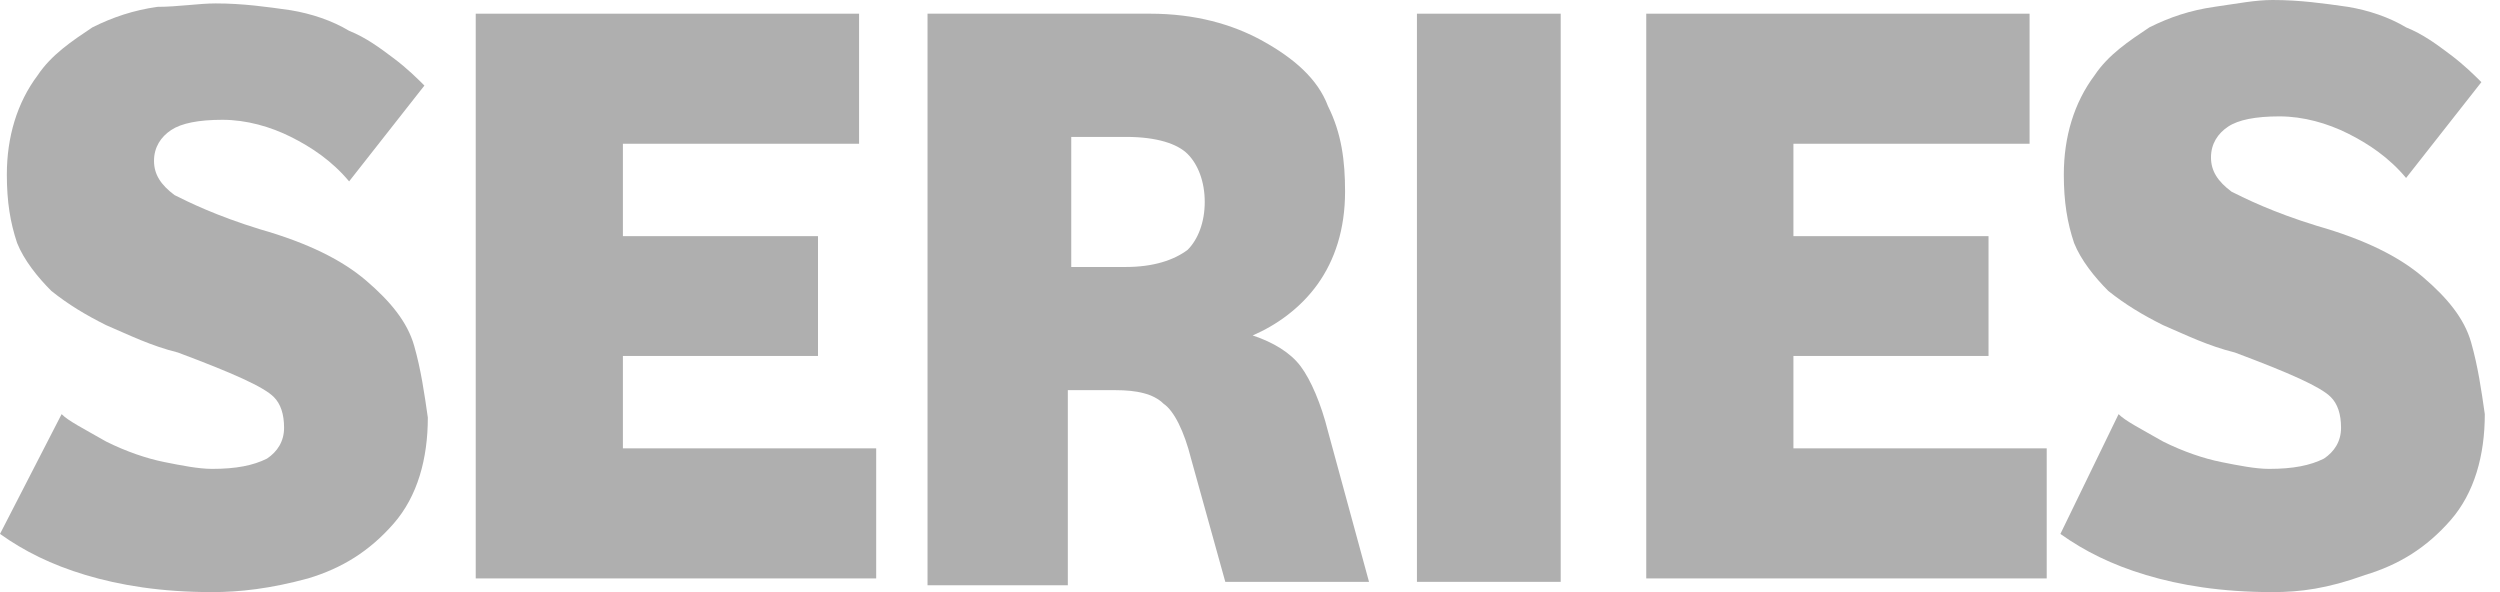
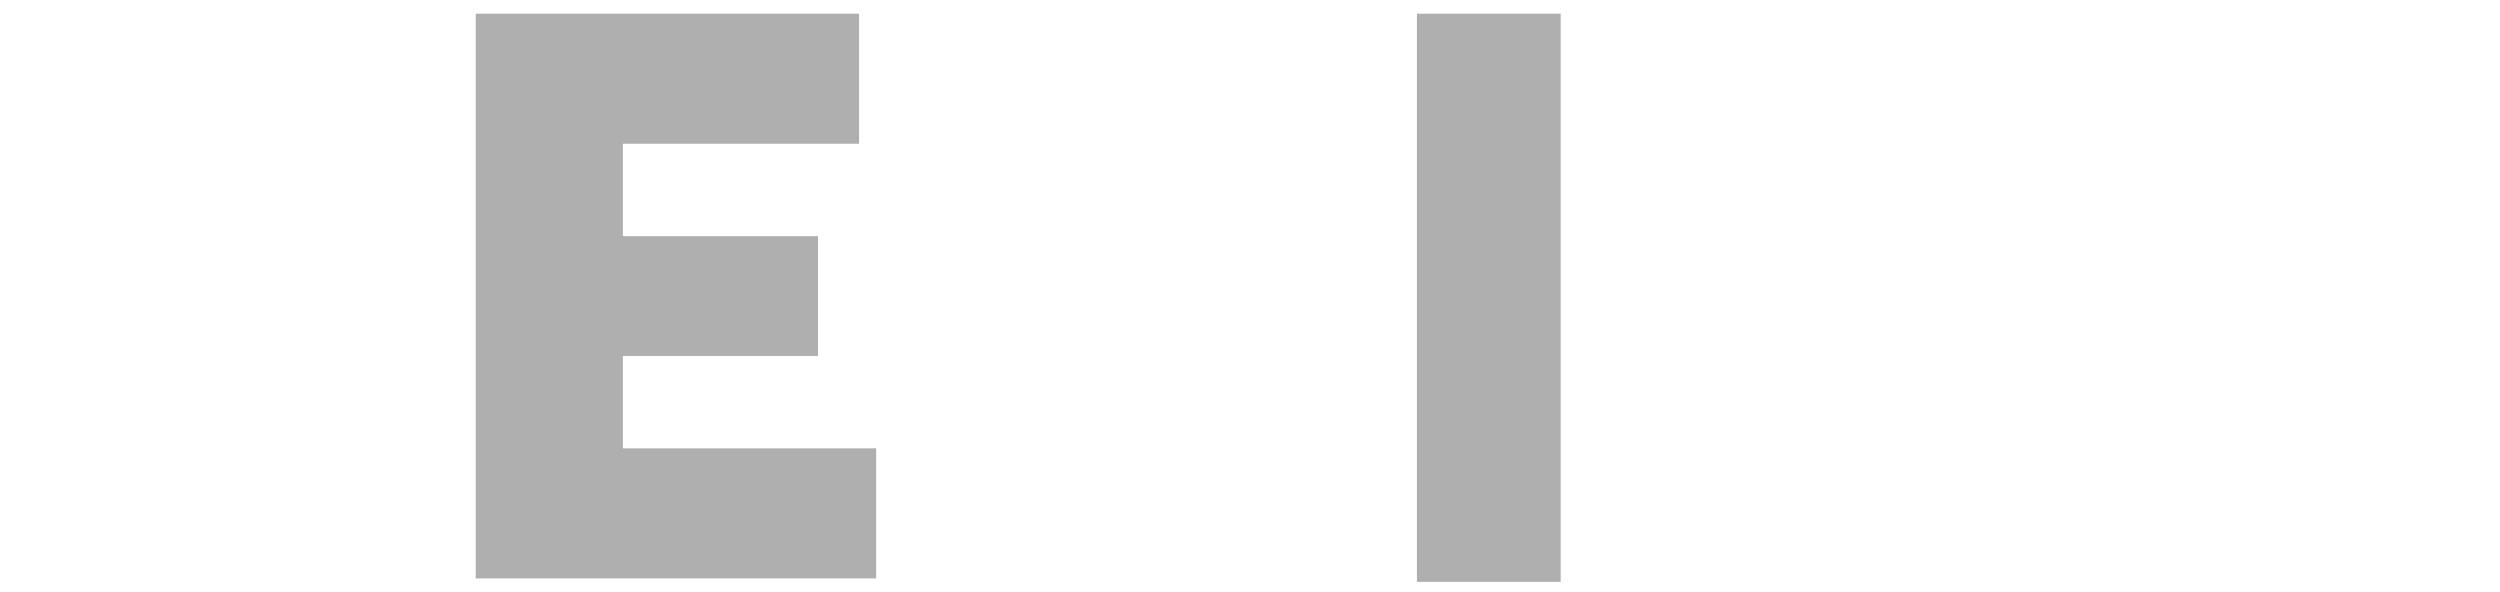
<svg xmlns="http://www.w3.org/2000/svg" width="76px" height="18px" viewBox="0 0 76 18" version="1.1">
  <title>Logos / Logo - Series</title>
  <g id="07B01_TV_Plans_Partis_PLP" stroke="none" stroke-width="1" fill="none" fill-rule="evenodd">
    <g id="07B01[D]02_TV_Plans_Partis_PLP_Decodificador4kPro" transform="translate(-808, -3217)" fill="#AFAFAF" fill-rule="nonzero">
      <g id="Group-7" transform="translate(125, 2966)">
        <g id="Group-5" transform="translate(630, 228)">
          <g id="Group" transform="translate(49, 16)">
            <g id="Logo---Series" transform="translate(4, 7)">
-               <path d="M6.451,18 C4.89,18 3.642,17.792 2.601,17.48 C1.561,17.168 0.728,16.751 -3.6964651e-15,16.231 L1.873,12.59 C2.081,12.798 2.497,13.006 3.225,13.422 C3.85,13.734 4.474,13.942 4.994,14.046 C5.514,14.15 6.035,14.254 6.451,14.254 C7.179,14.254 7.699,14.15 8.116,13.942 C8.428,13.734 8.636,13.422 8.636,13.006 C8.636,12.59 8.532,12.277 8.324,12.069 C8.012,11.757 7.075,11.341 5.41,10.717 C4.578,10.509 3.954,10.197 3.225,9.884 C2.601,9.572 2.081,9.26 1.561,8.844 C1.145,8.428 0.728,7.908 0.52,7.387 C0.312,6.763 0.208,6.139 0.208,5.306 C0.208,4.162 0.52,3.121 1.145,2.289 C1.561,1.665 2.185,1.249 2.809,0.832 C3.434,0.52 4.058,0.312 4.786,0.208 C5.41,0.208 6.035,0.104 6.555,0.104 C7.387,0.104 8.116,0.208 8.844,0.312 C9.468,0.416 10.092,0.624 10.613,0.936 C11.133,1.145 11.549,1.457 11.965,1.769 C12.382,2.081 12.694,2.393 12.902,2.601 L10.613,5.514 C10.092,4.89 9.468,4.474 8.844,4.162 C8.22,3.85 7.491,3.642 6.763,3.642 C6.035,3.642 5.514,3.746 5.202,3.954 C4.89,4.162 4.682,4.474 4.682,4.89 C4.682,5.306 4.89,5.618 5.306,5.931 C5.723,6.139 6.555,6.555 7.908,6.971 C9.364,7.387 10.405,7.908 11.133,8.532 C11.861,9.156 12.382,9.78 12.59,10.509 C12.798,11.237 12.902,11.965 13.006,12.694 C13.006,13.942 12.694,15.087 11.965,15.919 C11.237,16.751 10.405,17.272 9.364,17.584 C8.22,17.896 7.283,18 6.451,18 Z" id="Path" />
              <polygon id="Path" points="14.462 17.688 14.462 0.416 26.116 0.416 26.116 4.37 18.936 4.37 18.936 7.179 24.867 7.179 24.867 10.821 18.936 10.821 18.936 13.63 26.636 13.63 26.636 17.584 14.462 17.584" />
-               <path d="M28.197,17.688 L28.197,0.416 L34.96,0.416 C36.312,0.416 37.457,0.728 38.393,1.249 C39.329,1.769 40.058,2.393 40.37,3.225 C40.786,4.058 40.89,4.89 40.89,5.827 C40.89,6.971 40.578,7.908 40.058,8.636 C39.538,9.364 38.809,9.884 38.081,10.197 C38.705,10.405 39.225,10.717 39.538,11.133 C39.85,11.549 40.162,12.277 40.37,13.11 L41.618,17.688 L37.249,17.688 L36.208,13.942 C36,13.11 35.688,12.486 35.376,12.277 C35.064,11.965 34.543,11.861 33.919,11.861 L32.462,11.861 L32.462,17.792 L28.197,17.792 L28.197,17.688 Z M32.566,8.116 L34.231,8.116 C35.064,8.116 35.688,7.908 36.104,7.595 C36.416,7.283 36.624,6.763 36.624,6.139 C36.624,5.514 36.416,4.994 36.104,4.682 C35.792,4.37 35.168,4.162 34.231,4.162 L32.566,4.162 L32.566,8.116 Z" id="Shape" />
              <polygon id="Path" points="43.075 17.688 43.075 0.416 47.445 0.416 47.445 17.688" />
-               <polygon id="Path" points="50.046 17.688 50.046 0.416 61.699 0.416 61.699 4.37 54.52 4.37 54.52 7.179 60.451 7.179 60.451 10.821 54.52 10.821 54.52 13.63 62.22 13.63 62.22 17.584 50.046 17.584" />
-               <path d="M69.087,18 C67.526,18 66.277,17.792 65.237,17.48 C64.197,17.168 63.364,16.751 62.636,16.231 L64.405,12.59 C64.613,12.798 65.029,13.006 65.757,13.422 C66.382,13.734 67.006,13.942 67.526,14.046 C68.046,14.15 68.566,14.254 68.983,14.254 C69.711,14.254 70.231,14.15 70.647,13.942 C70.96,13.734 71.168,13.422 71.168,13.006 C71.168,12.59 71.064,12.277 70.855,12.069 C70.543,11.757 69.607,11.341 67.942,10.717 C67.11,10.509 66.486,10.197 65.757,9.884 C65.133,9.572 64.613,9.26 64.092,8.844 C63.676,8.428 63.26,7.908 63.052,7.387 C62.844,6.763 62.74,6.139 62.74,5.306 C62.74,4.162 63.052,3.121 63.676,2.289 C64.092,1.665 64.717,1.249 65.341,0.832 C65.965,0.52 66.59,0.312 67.318,0.208 C68.046,0.104 68.566,0 69.087,0 C69.919,0 70.647,0.104 71.376,0.208 C72,0.312 72.624,0.52 73.145,0.832 C73.665,1.04 74.081,1.353 74.497,1.665 C74.913,1.977 75.225,2.289 75.434,2.497 L73.145,5.41 C72.624,4.786 72,4.37 71.376,4.058 C70.751,3.746 70.023,3.538 69.295,3.538 C68.566,3.538 68.046,3.642 67.734,3.85 C67.422,4.058 67.214,4.37 67.214,4.786 C67.214,5.202 67.422,5.514 67.838,5.827 C68.254,6.035 69.087,6.451 70.439,6.867 C71.896,7.283 72.936,7.803 73.665,8.428 C74.393,9.052 74.913,9.676 75.121,10.405 C75.329,11.133 75.434,11.861 75.538,12.59 C75.538,13.838 75.225,14.983 74.497,15.815 C73.769,16.647 72.936,17.168 71.896,17.48 C70.751,17.896 69.919,18 69.087,18 Z" id="Path" />
            </g>
          </g>
        </g>
      </g>
    </g>
  </g>
</svg>